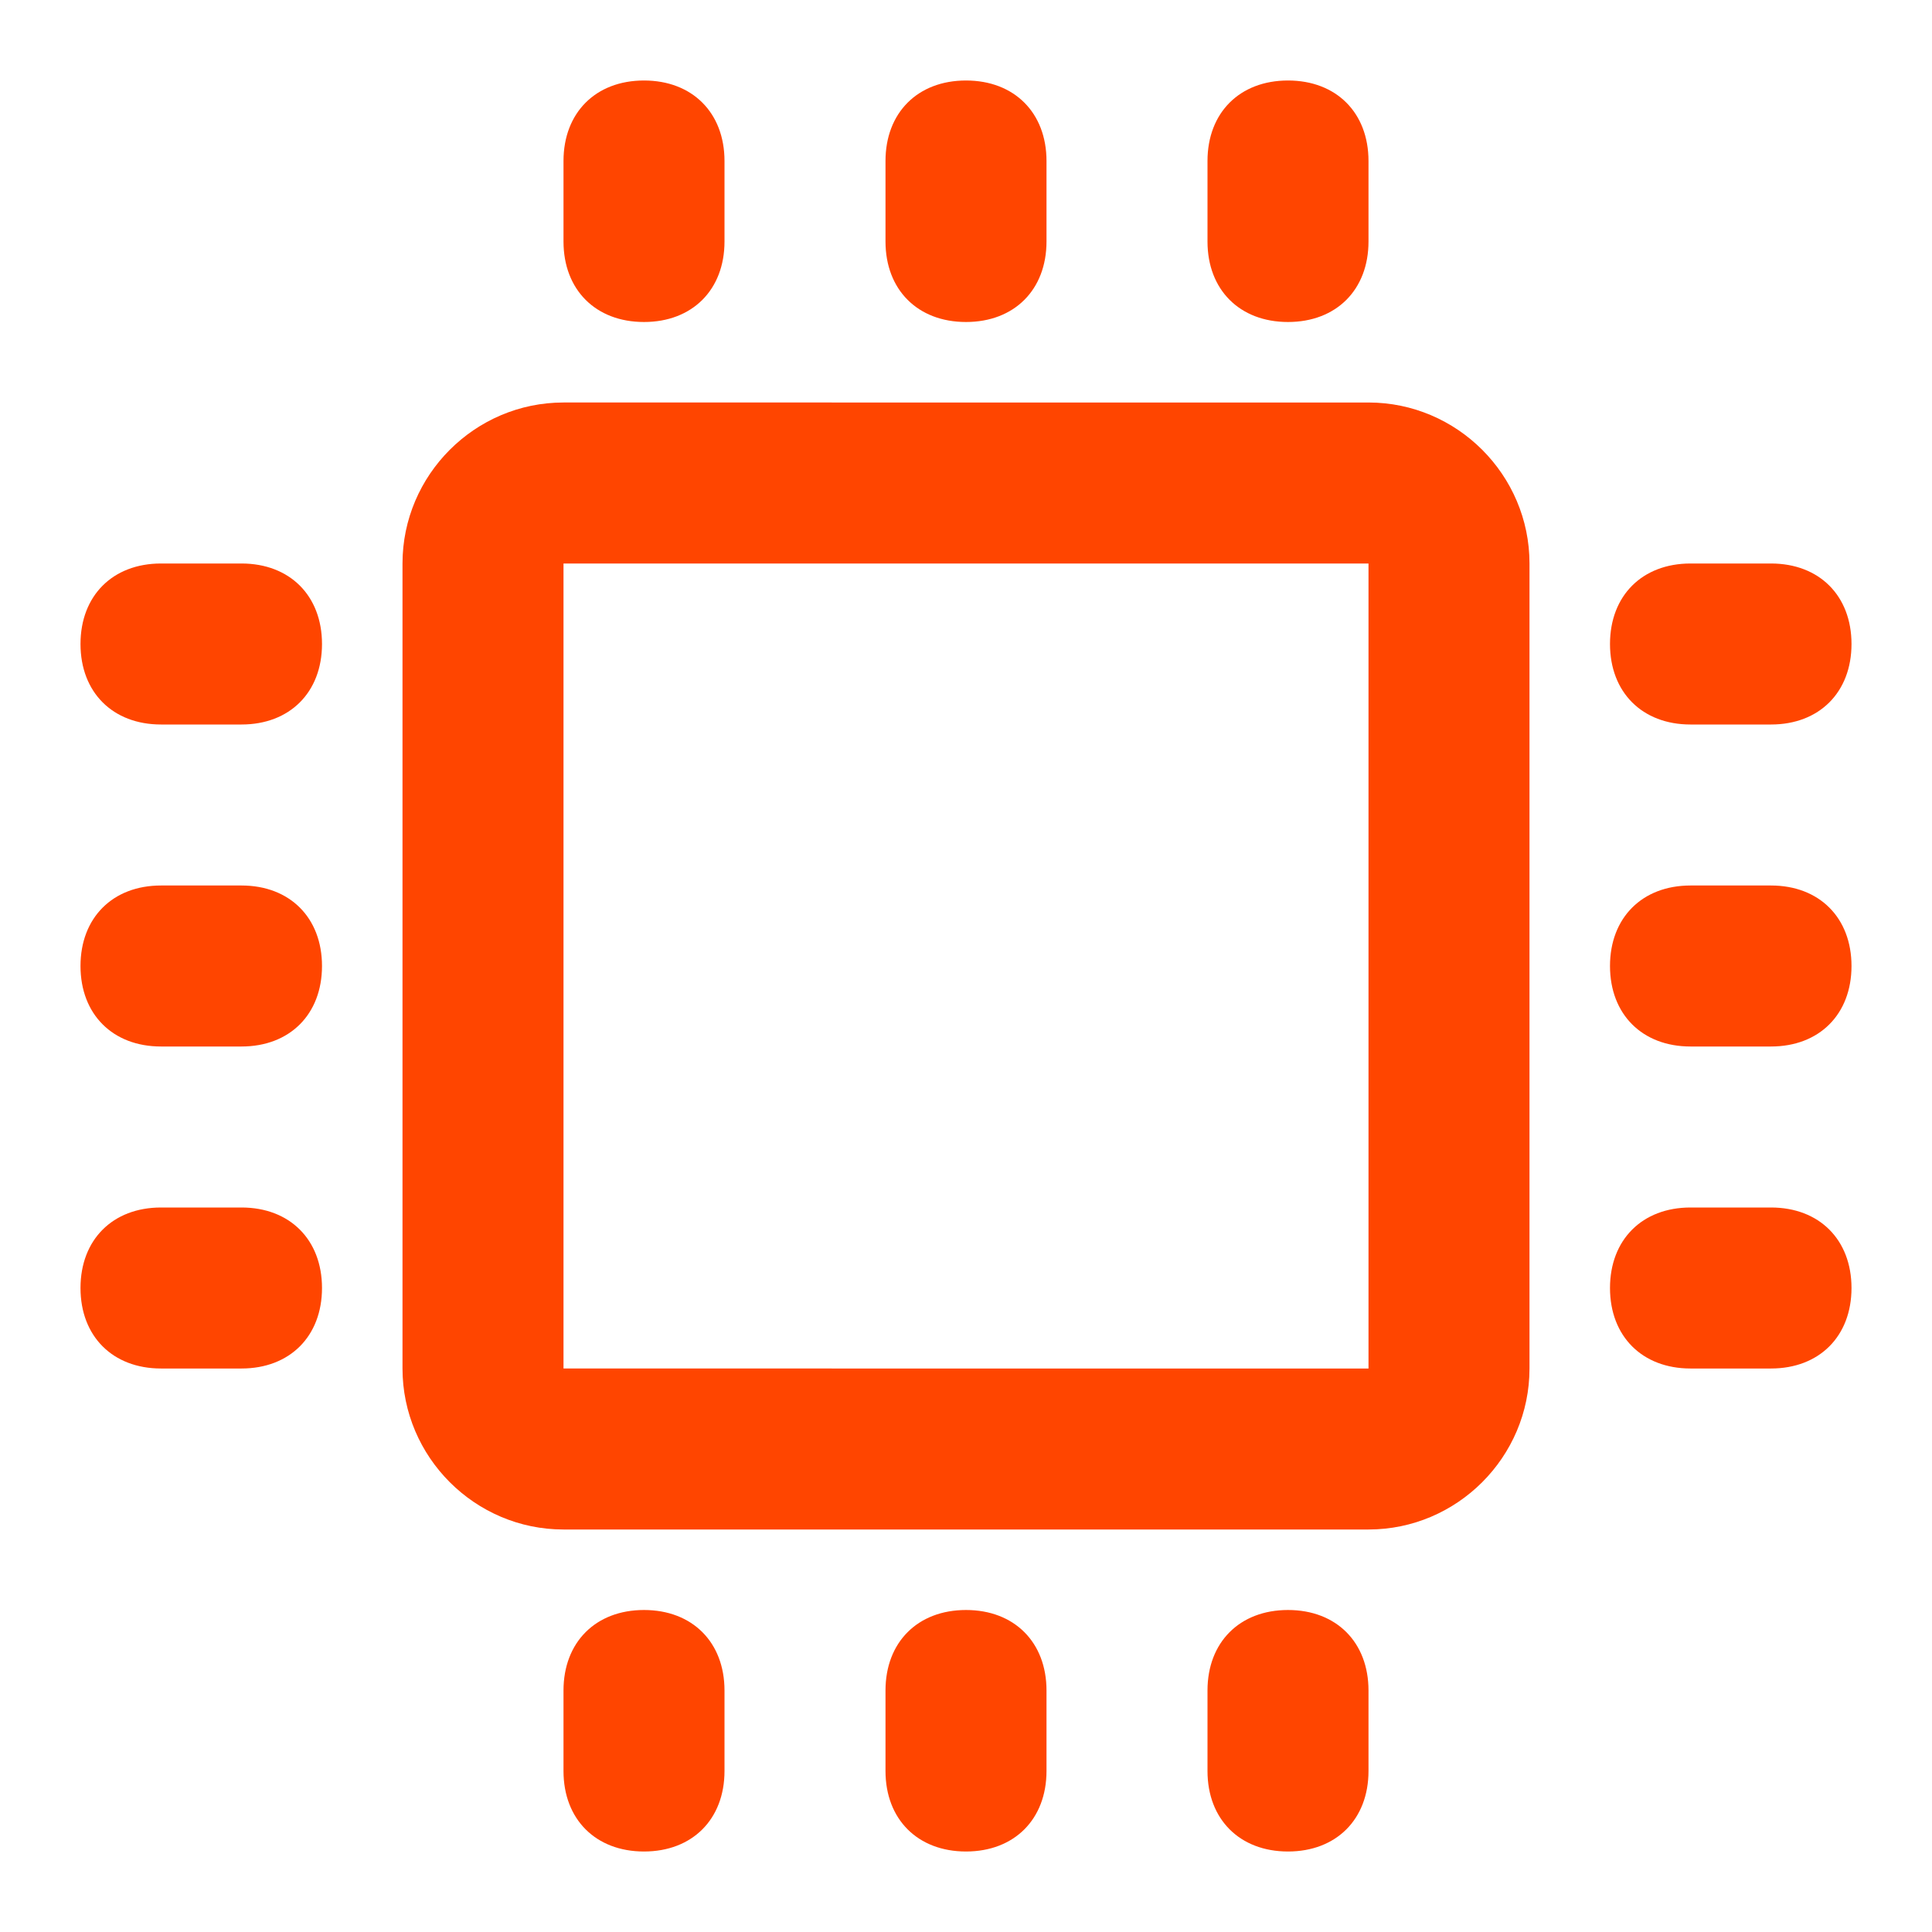
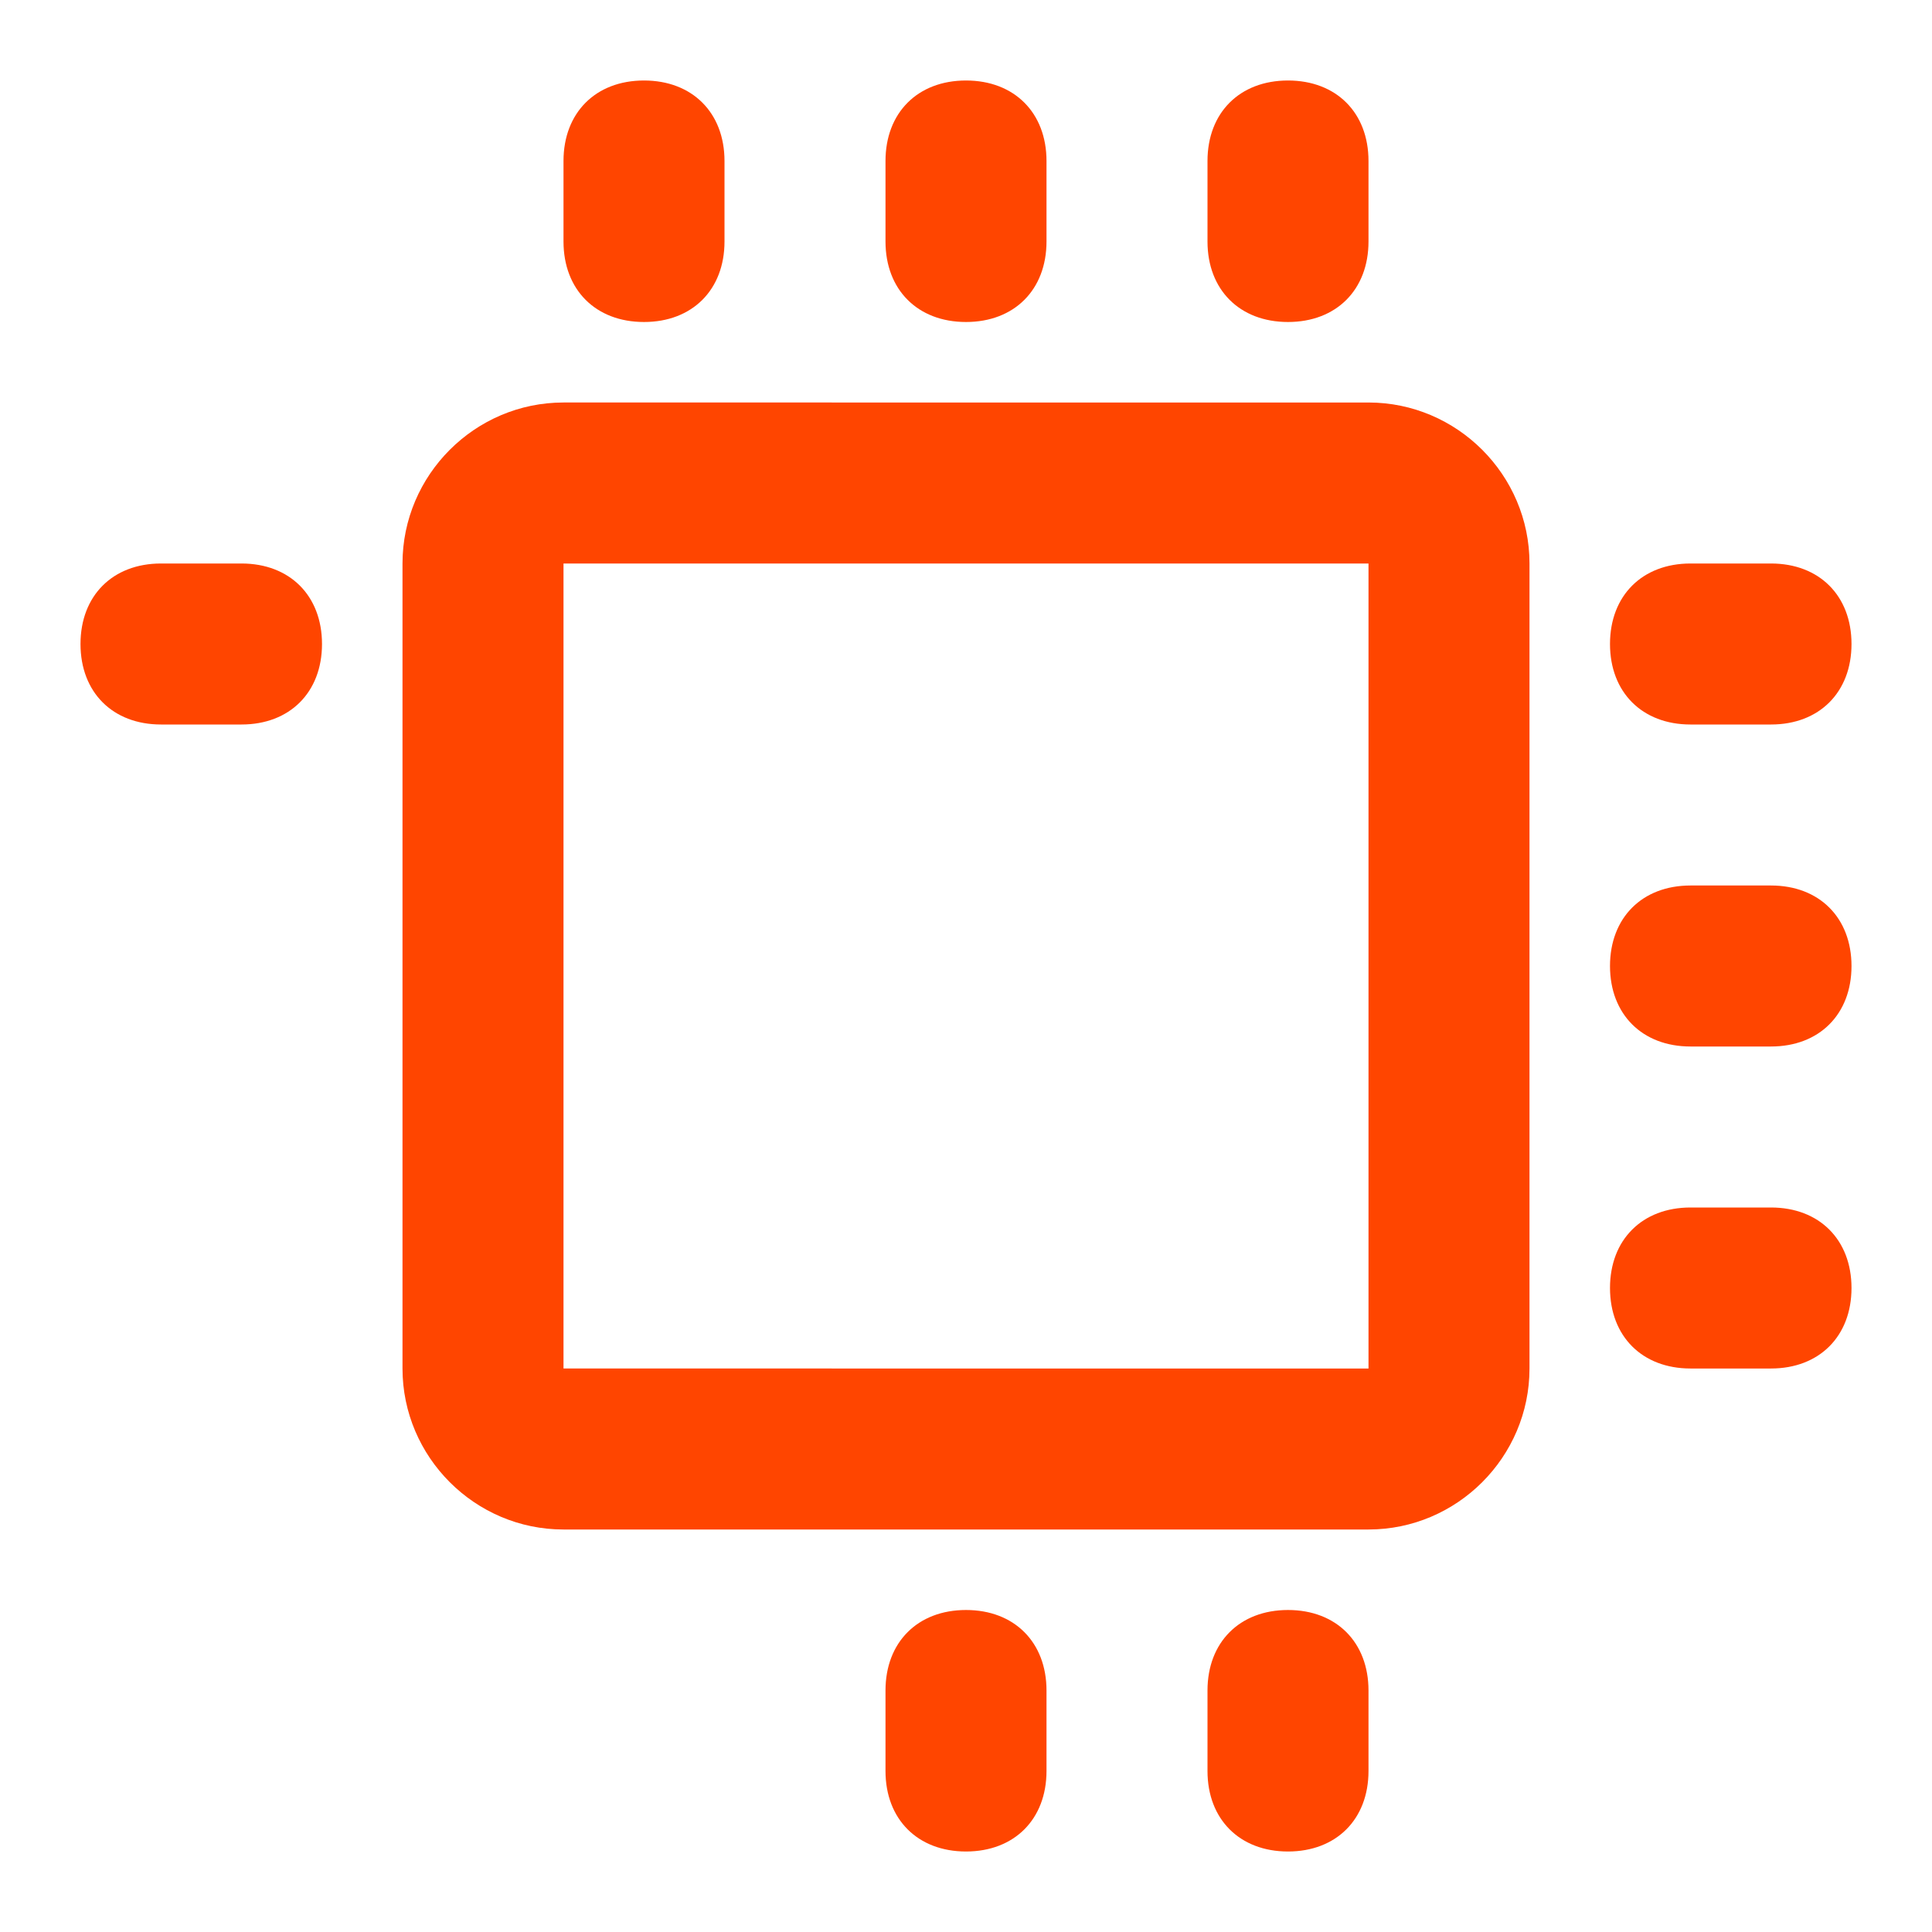
<svg xmlns="http://www.w3.org/2000/svg" version="1.1" id="Capa_1" x="0px" y="0px" viewBox="0 0 24 24" style="enable-background:new 0 0 24 24;" xml:space="preserve">
  <style type="text/css"> .st0{fill:#FF4500;} .st1{fill-rule:evenodd;clip-rule:evenodd;fill:#FF4500;} </style>
  <path class="st0" d="M9,2c0-0.6-0.4-1-1-1S7,1.4,7,2v1c0,0.6,0.4,1,1,1s1-0.4,1-1V2z" />
  <path class="st0" d="M13,2c0-0.6-0.4-1-1-1s-1,0.4-1,1v1c0,0.6,0.4,1,1,1s1-0.4,1-1V2z" />
  <path class="st0" d="M17,2c0-0.6-0.4-1-1-1c-0.6,0-1,0.4-1,1v1c0,0.6,0.4,1,1,1c0.6,0,1-0.4,1-1V2z" />
  <path class="st0" d="M2,7C1.4,7,1,7.4,1,8s0.4,1,1,1h1c0.6,0,1-0.4,1-1S3.6,7,3,7H2z" />
  <path class="st0" d="M21,7c-0.6,0-1,0.4-1,1s0.4,1,1,1h1c0.6,0,1-0.4,1-1s-0.4-1-1-1H21z" />
-   <path class="st0" d="M2,11c-0.6,0-1,0.4-1,1s0.4,1,1,1h1c0.6,0,1-0.4,1-1s-0.4-1-1-1H2z" />
  <path class="st0" d="M21,11c-0.6,0-1,0.4-1,1s0.4,1,1,1h1c0.6,0,1-0.4,1-1s-0.4-1-1-1H21z" />
-   <path class="st0" d="M2,15c-0.6,0-1,0.4-1,1c0,0.6,0.4,1,1,1h1c0.6,0,1-0.4,1-1c0-0.6-0.4-1-1-1H2z" />
  <path class="st0" d="M21,15c-0.6,0-1,0.4-1,1c0,0.6,0.4,1,1,1h1c0.6,0,1-0.4,1-1c0-0.6-0.4-1-1-1H21z" />
-   <path class="st0" d="M9,21c0-0.6-0.4-1-1-1s-1,0.4-1,1v1c0,0.6,0.4,1,1,1s1-0.4,1-1V21z" />
  <path class="st0" d="M13,21c0-0.6-0.4-1-1-1s-1,0.4-1,1v1c0,0.6,0.4,1,1,1s1-0.4,1-1V21z" />
  <path class="st0" d="M17,21c0-0.6-0.4-1-1-1c-0.6,0-1,0.4-1,1v1c0,0.6,0.4,1,1,1c0.6,0,1-0.4,1-1V21z" />
  <path class="st1" d="M7,5C5.9,5,5,5.9,5,7v10c0,1.1,0.9,2,2,2h10c1.1,0,2-0.9,2-2V7c0-1.1-0.9-2-2-2H7z M7,7h10v10H7V7z" />
</svg>